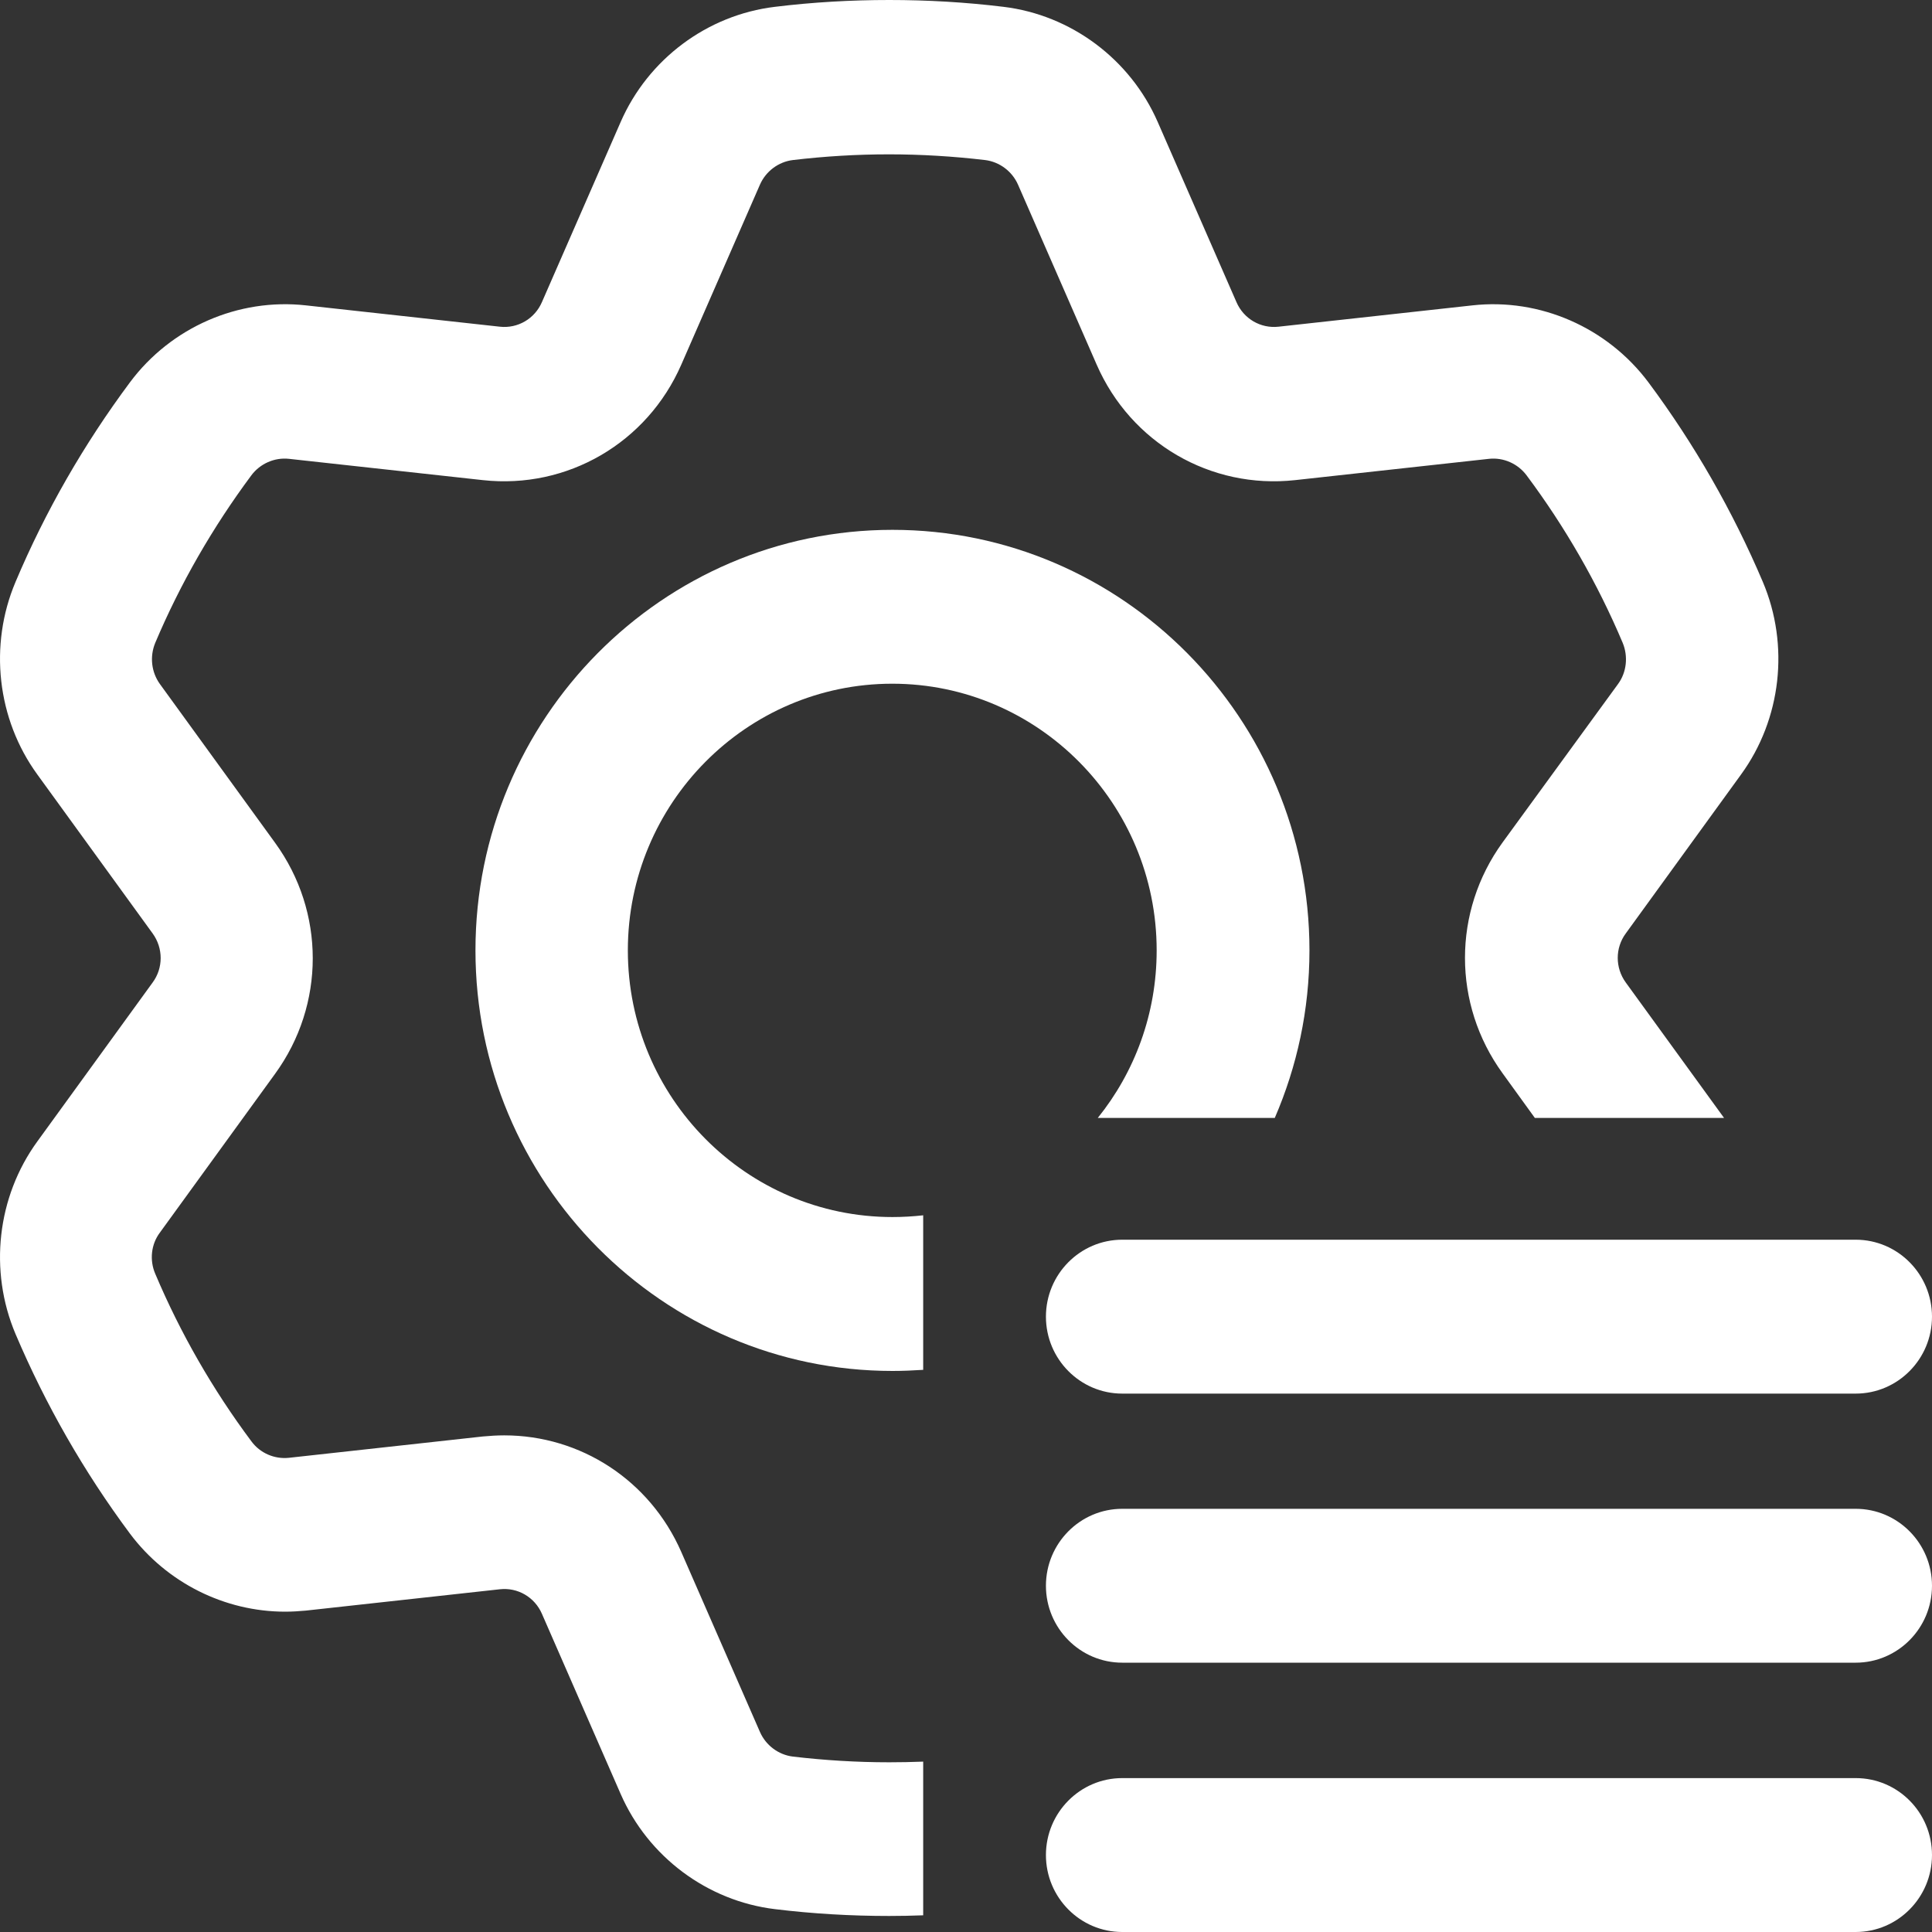
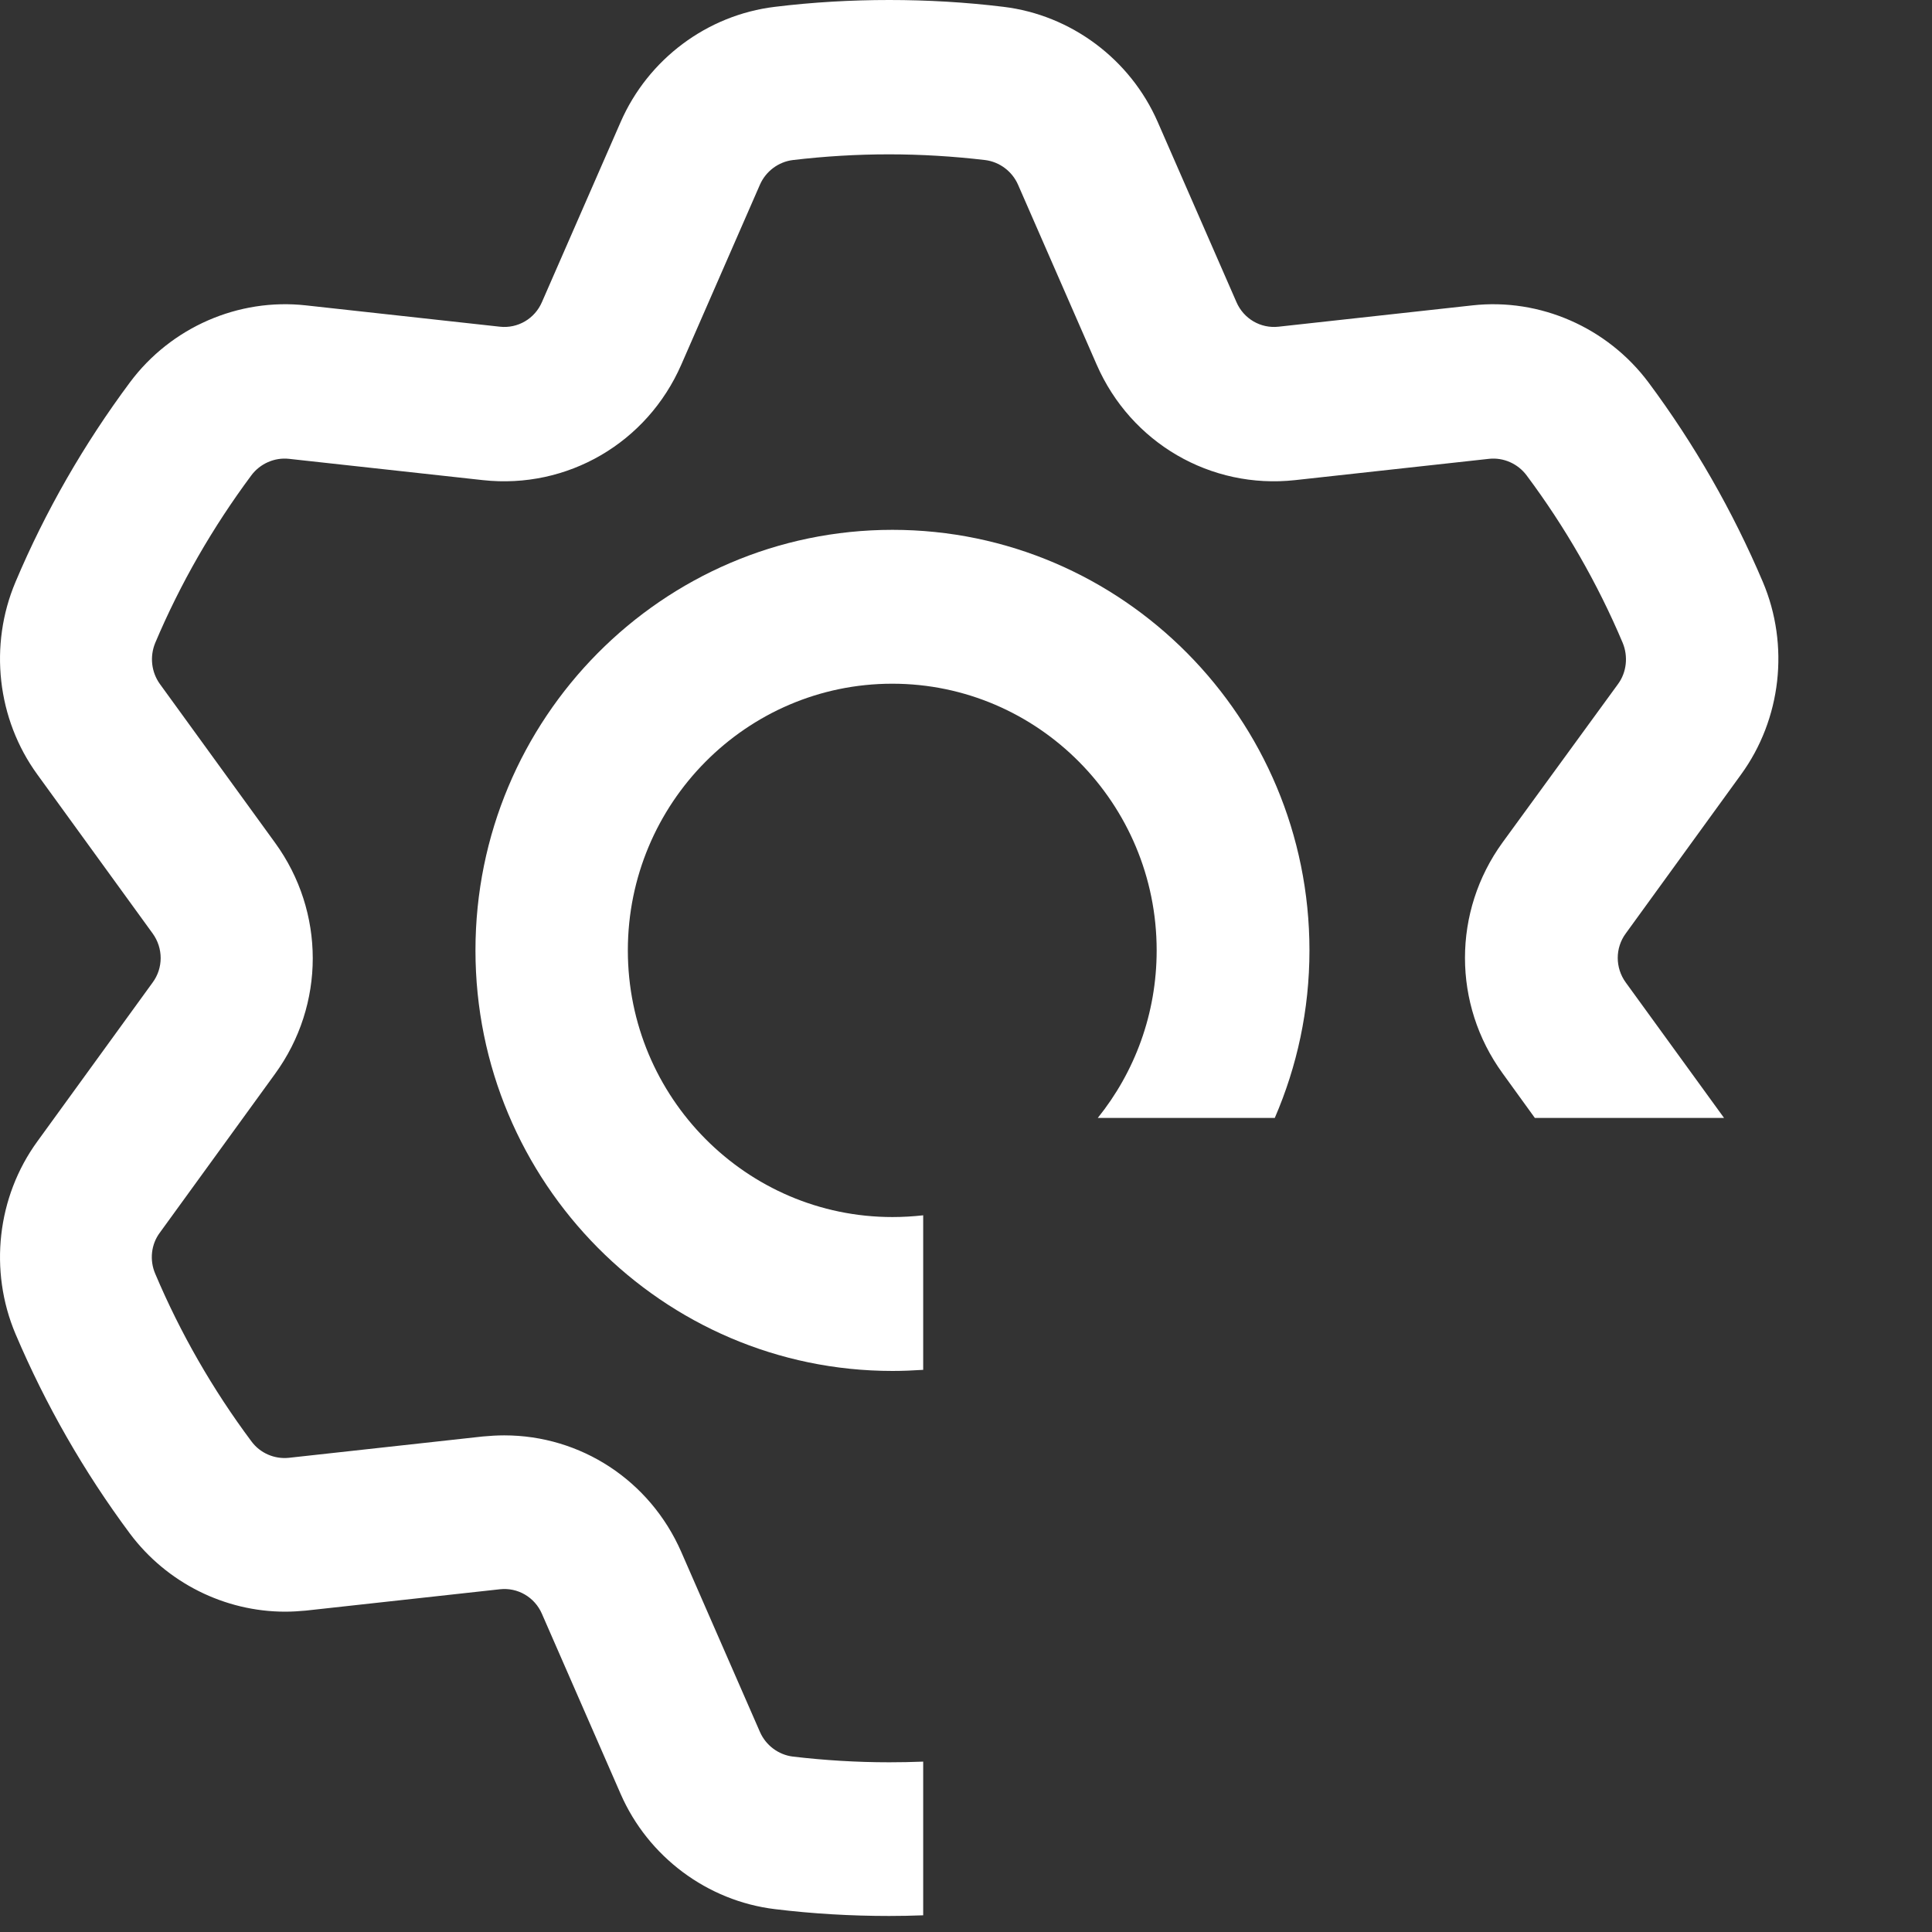
<svg xmlns="http://www.w3.org/2000/svg" fill="none" version="1.1" width="70" height="70" viewBox="0 0 70 70">
  <rect x="0" y="0" width="70" height="70" fill="#333333" stroke="none" />
  <g>
    <g>
      <path d="M28.726,63.644C28.205,63.58,27.747,63.237,27.534,62.751L24.683,56.228C23.545,53.631,21.034,52.006,18.27,52.006C18.017,52.006,17.756,52.022,17.496,52.046L10.467,52.819C9.945,52.874,9.424,52.651,9.108,52.221C7.71,50.349,6.534,48.302,5.625,46.152C5.412,45.658,5.475,45.084,5.791,44.662L9.969,38.903C11.786,36.402,11.786,33.041,9.969,30.539L5.791,24.78C5.483,24.35,5.42,23.785,5.625,23.291C6.534,21.14,7.71,19.101,9.108,17.221C9.424,16.799,9.945,16.568,10.467,16.624L17.496,17.396C20.552,17.731,23.443,16.05,24.683,13.215L27.534,6.691C27.747,6.205,28.205,5.863,28.726,5.799C29.871,5.663,31.04,5.592,32.209,5.592C33.37,5.592,34.539,5.663,35.692,5.799C36.213,5.863,36.671,6.205,36.885,6.691L39.736,13.215C40.976,16.05,43.866,17.731,46.923,17.396L53.952,16.624C54.473,16.568,54.994,16.799,55.31,17.221C56.708,19.093,57.885,21.14,58.793,23.291C58.998,23.785,58.935,24.358,58.627,24.78L54.441,30.523C52.625,33.025,52.625,36.386,54.441,38.887L55.61,40.504L62.465,40.504L58.904,35.597C58.517,35.064,58.517,34.347,58.904,33.821L63.081,28.062C64.542,26.055,64.843,23.378,63.871,21.084C62.781,18.52,61.391,16.09,59.725,13.852C58.24,11.868,55.8,10.793,53.351,11.064L46.322,11.837C45.675,11.908,45.059,11.55,44.798,10.944L41.947,4.421C40.952,2.143,38.804,0.542,36.355,0.247C34.989,0.08,33.599,0,32.217,0C30.835,0,29.445,0.08,28.079,0.247C25.622,0.542,23.482,2.143,22.487,4.421L19.636,10.944C19.375,11.55,18.759,11.908,18.112,11.837L11.083,11.064C8.634,10.793,6.194,11.86,4.709,13.852C3.043,16.09,1.645,18.52,0.563,21.084C-0.408,23.378,-0.108,26.055,1.353,28.062L5.531,33.821C5.918,34.355,5.918,35.072,5.531,35.597L1.353,41.356C-0.108,43.364,-0.408,46.04,0.563,48.334C1.653,50.899,3.043,53.328,4.709,55.567C6.044,57.351,8.145,58.394,10.332,58.394C10.585,58.394,10.83,58.378,11.083,58.355L18.112,57.582C18.759,57.51,19.375,57.869,19.636,58.474L22.487,64.998C23.482,67.276,25.63,68.877,28.079,69.172C29.445,69.339,30.835,69.419,32.217,69.419C32.628,69.419,33.038,69.411,33.449,69.395L33.449,63.827C33.038,63.843,32.628,63.851,32.217,63.851C31.04,63.851,29.871,63.779,28.726,63.644Z" fill="#FFFFFF" fill-opacity="1" style="mix-blend-mode:passthrough" />
    </g>
    <g>
      <path d="M22.748,34.434C22.748,29.106,27.044,24.772,32.328,24.772C37.611,24.772,41.908,29.106,41.908,34.434C41.908,36.736,41.11,38.847,39.775,40.504L46.188,40.504C46.994,38.64,47.444,36.593,47.444,34.434C47.444,26.031,40.668,19.197,32.336,19.197C24.004,19.197,17.227,26.031,17.227,34.434C17.227,42.838,24.004,49.672,32.336,49.672C32.707,49.672,33.078,49.656,33.449,49.632L33.449,44.033C33.086,44.073,32.715,44.096,32.336,44.096C27.044,44.096,22.748,39.763,22.748,34.434Z" fill="#FFFFFF" fill-opacity="1" style="mix-blend-mode:passthrough" />
    </g>
    <g>
-       <path d="M67.236,44.917L40.66,44.917C39.136,44.917,37.896,46.168,37.896,47.705C37.896,49.242,39.136,50.493,40.66,50.493L67.236,50.493C68.76,50.493,70,49.242,70,47.705C70,46.168,68.76,44.917,67.236,44.917ZM67.236,54.667L40.66,54.667C39.136,54.667,37.896,55.917,37.896,57.454C37.896,58.992,39.136,60.242,40.66,60.242L67.236,60.242C68.76,60.242,70,58.992,70,57.454C70,55.917,68.76,54.667,67.236,54.667ZM67.236,64.424L40.66,64.424C39.136,64.424,37.896,65.675,37.896,67.212C37.896,68.749,39.136,70,40.66,70L67.236,70C68.76,70,70,68.749,70,67.212C70,65.667,68.76,64.424,67.236,64.424Z" fill="#FFFFFF" fill-opacity="1" style="mix-blend-mode:passthrough" />
-     </g>
+       </g>
  </g>
</svg>